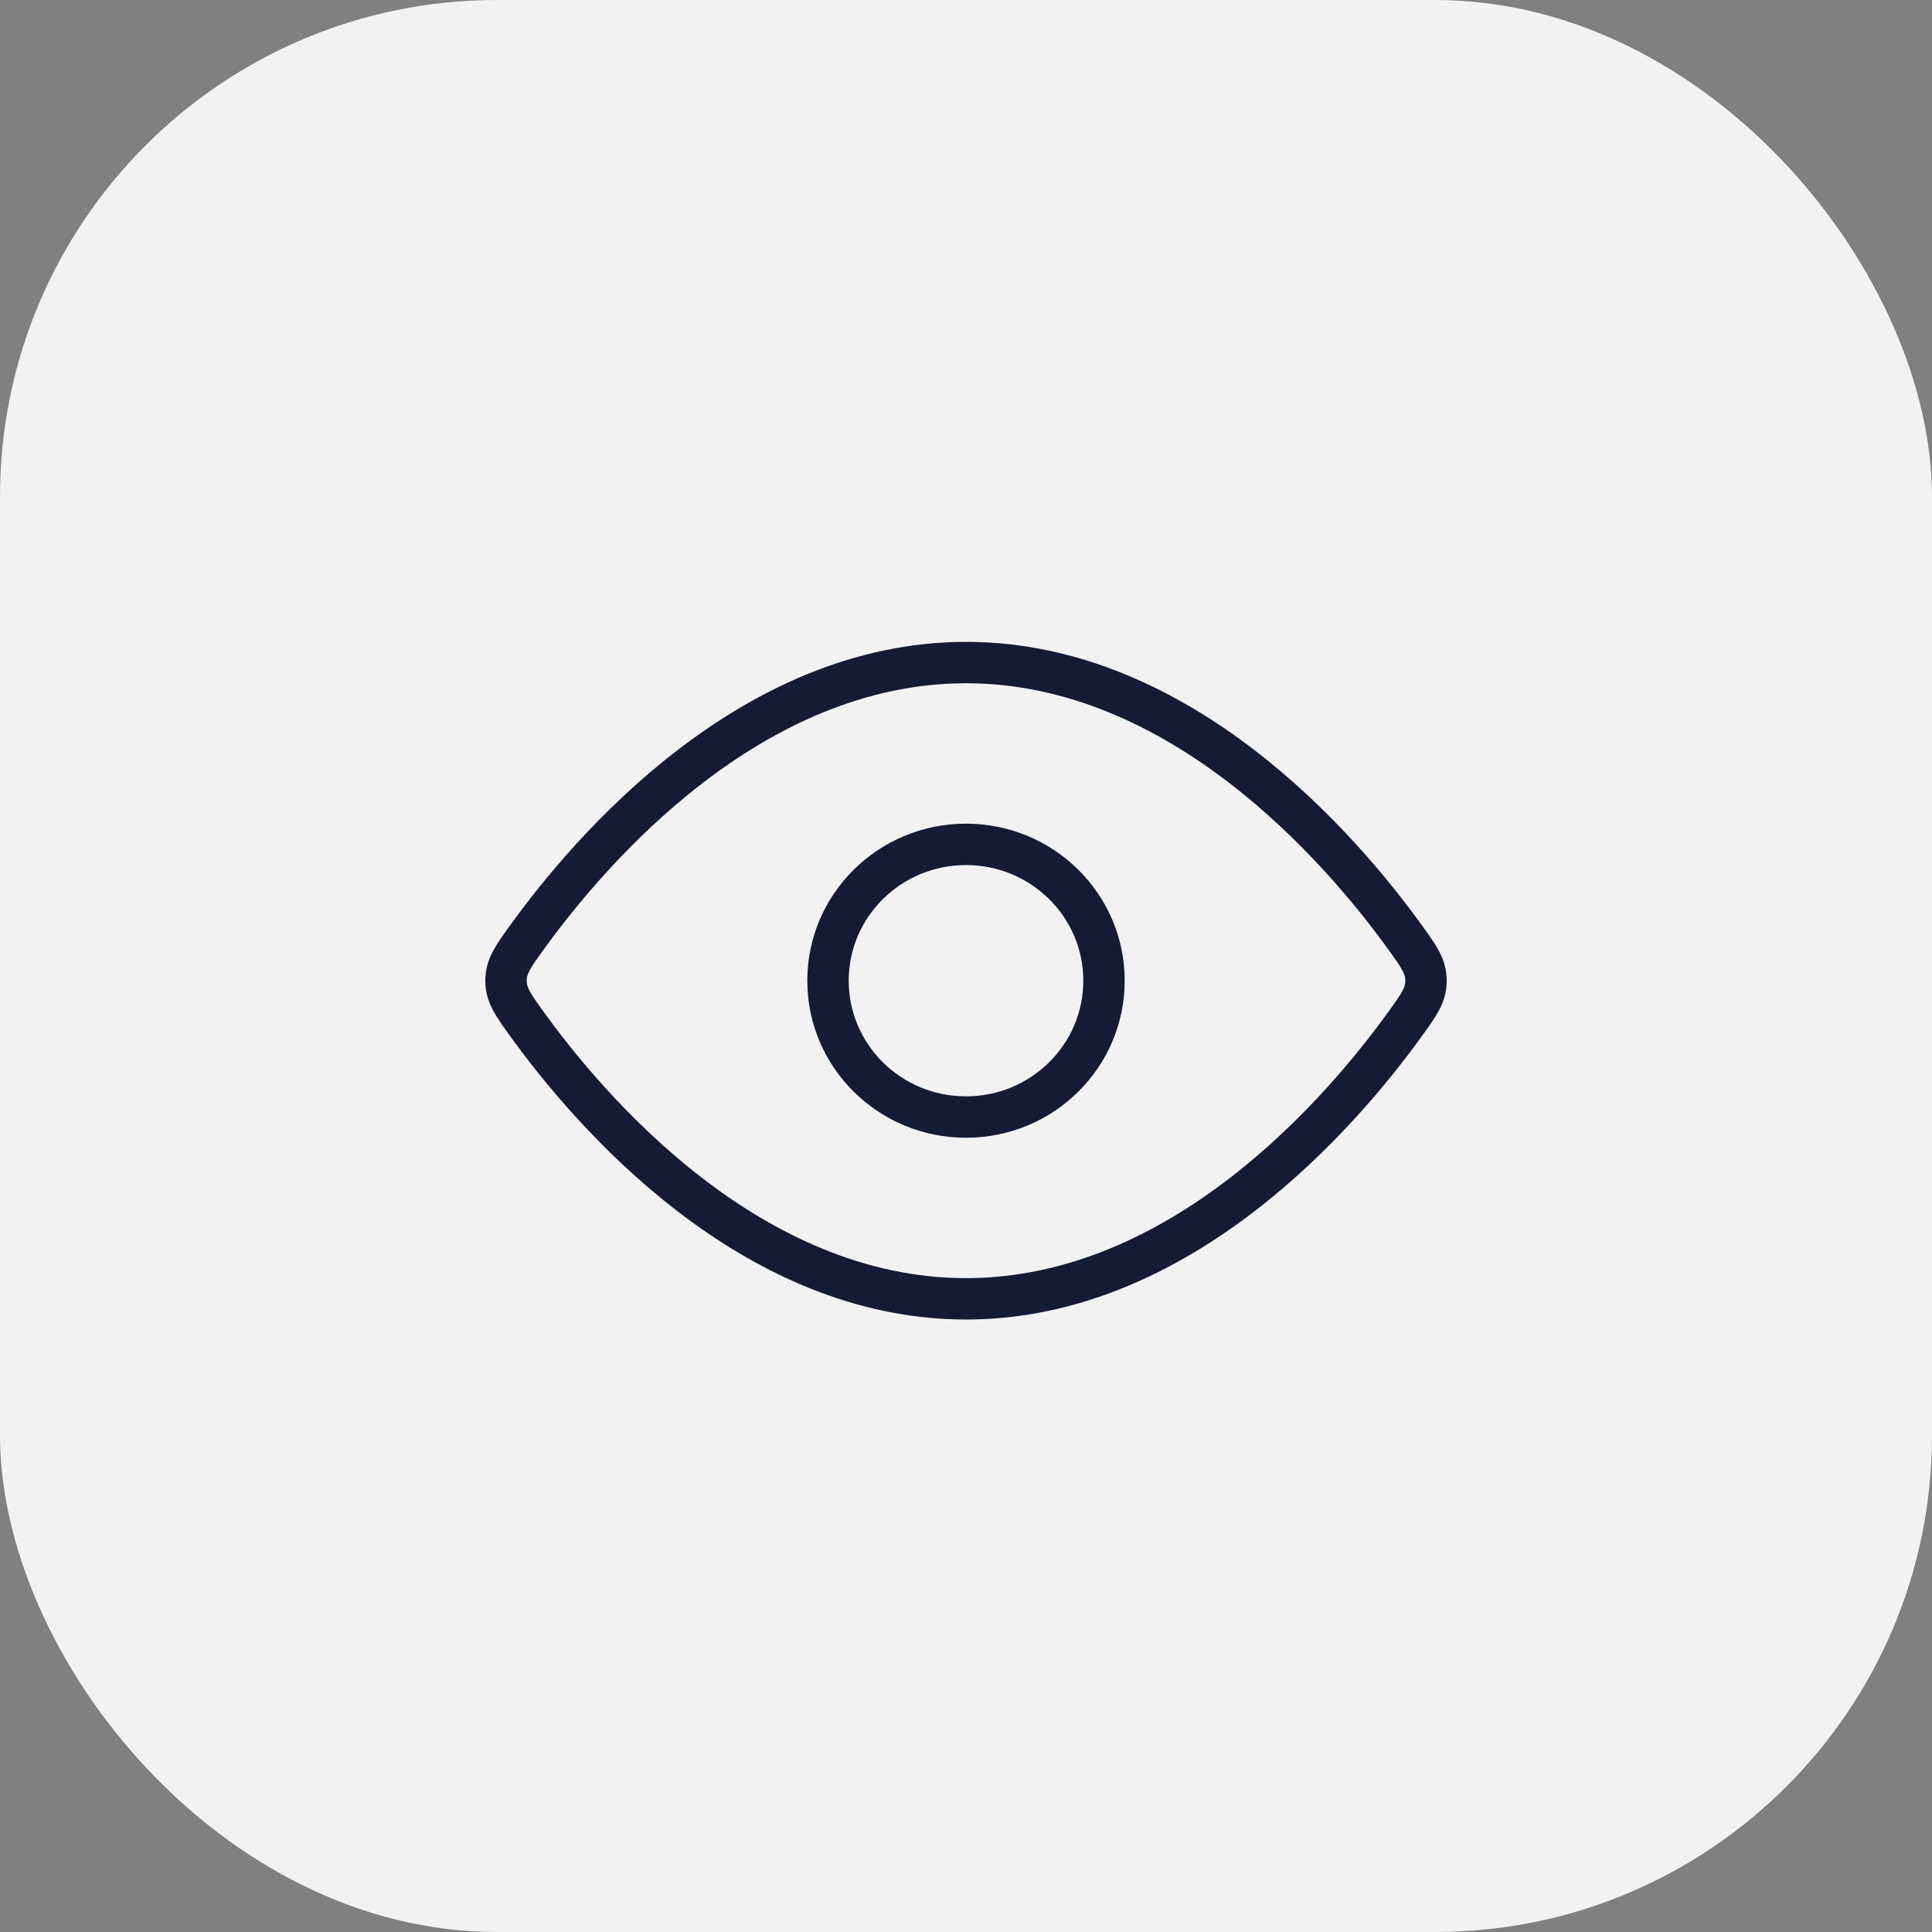
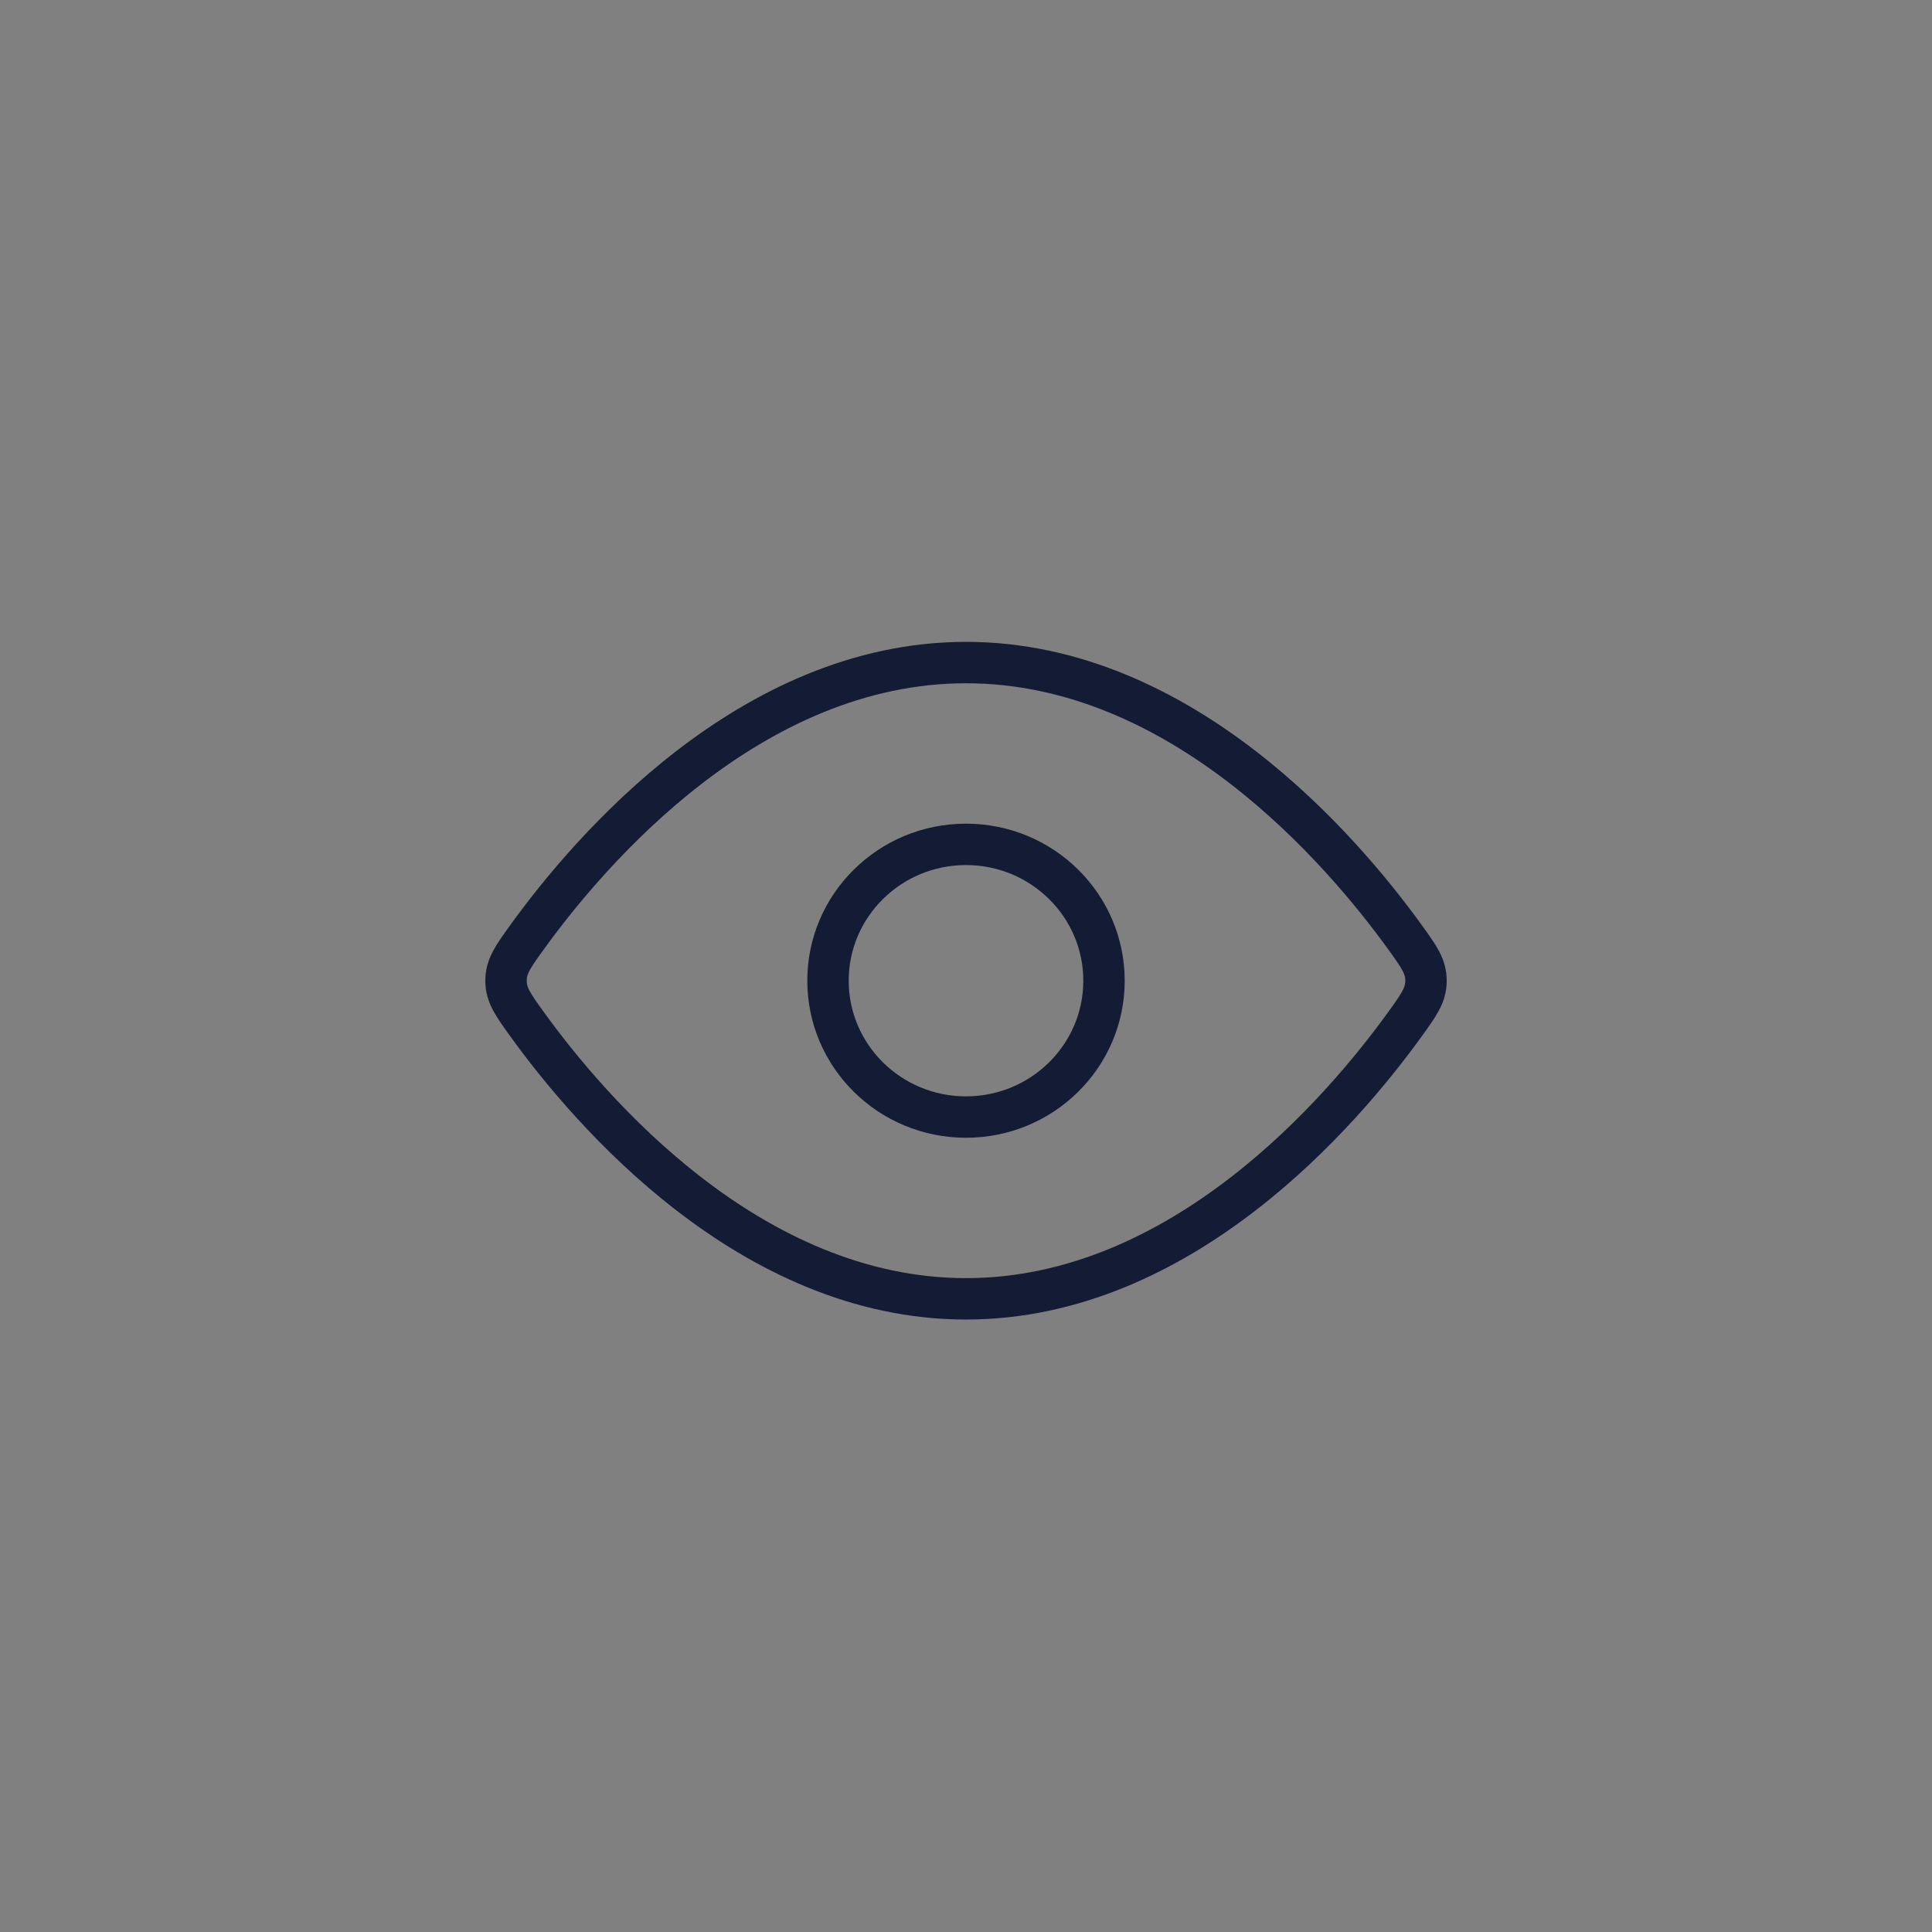
<svg xmlns="http://www.w3.org/2000/svg" width="70" height="70" viewBox="0 0 70 70" fill="none">
  <rect x="0" y="0" width="70" height="70" fill="#808080" stroke="none" />
-   <rect width="70" height="70" rx="18" fill="#F2F2F2" />
  <path d="M50.907 33.96C51.414 34.662 51.667 35.013 51.667 35.533C51.667 36.052 51.414 36.403 50.907 37.105C48.63 40.26 42.816 47.059 35.001 47.059C27.185 47.059 21.371 40.26 19.094 37.105C18.587 36.403 18.334 36.052 18.334 35.533C18.334 35.013 18.587 34.662 19.094 33.96C21.371 30.806 27.185 24.006 35.001 24.006C42.816 24.006 48.63 30.806 50.907 33.96Z" stroke="#141B34" stroke-width="1.5" />
  <path d="M40 35.533C40 32.804 37.761 30.593 35 30.593C32.239 30.593 30 32.804 30 35.533C30 38.261 32.239 40.473 35 40.473C37.761 40.473 40 38.261 40 35.533Z" stroke="#141B34" stroke-width="1.5" />
</svg>